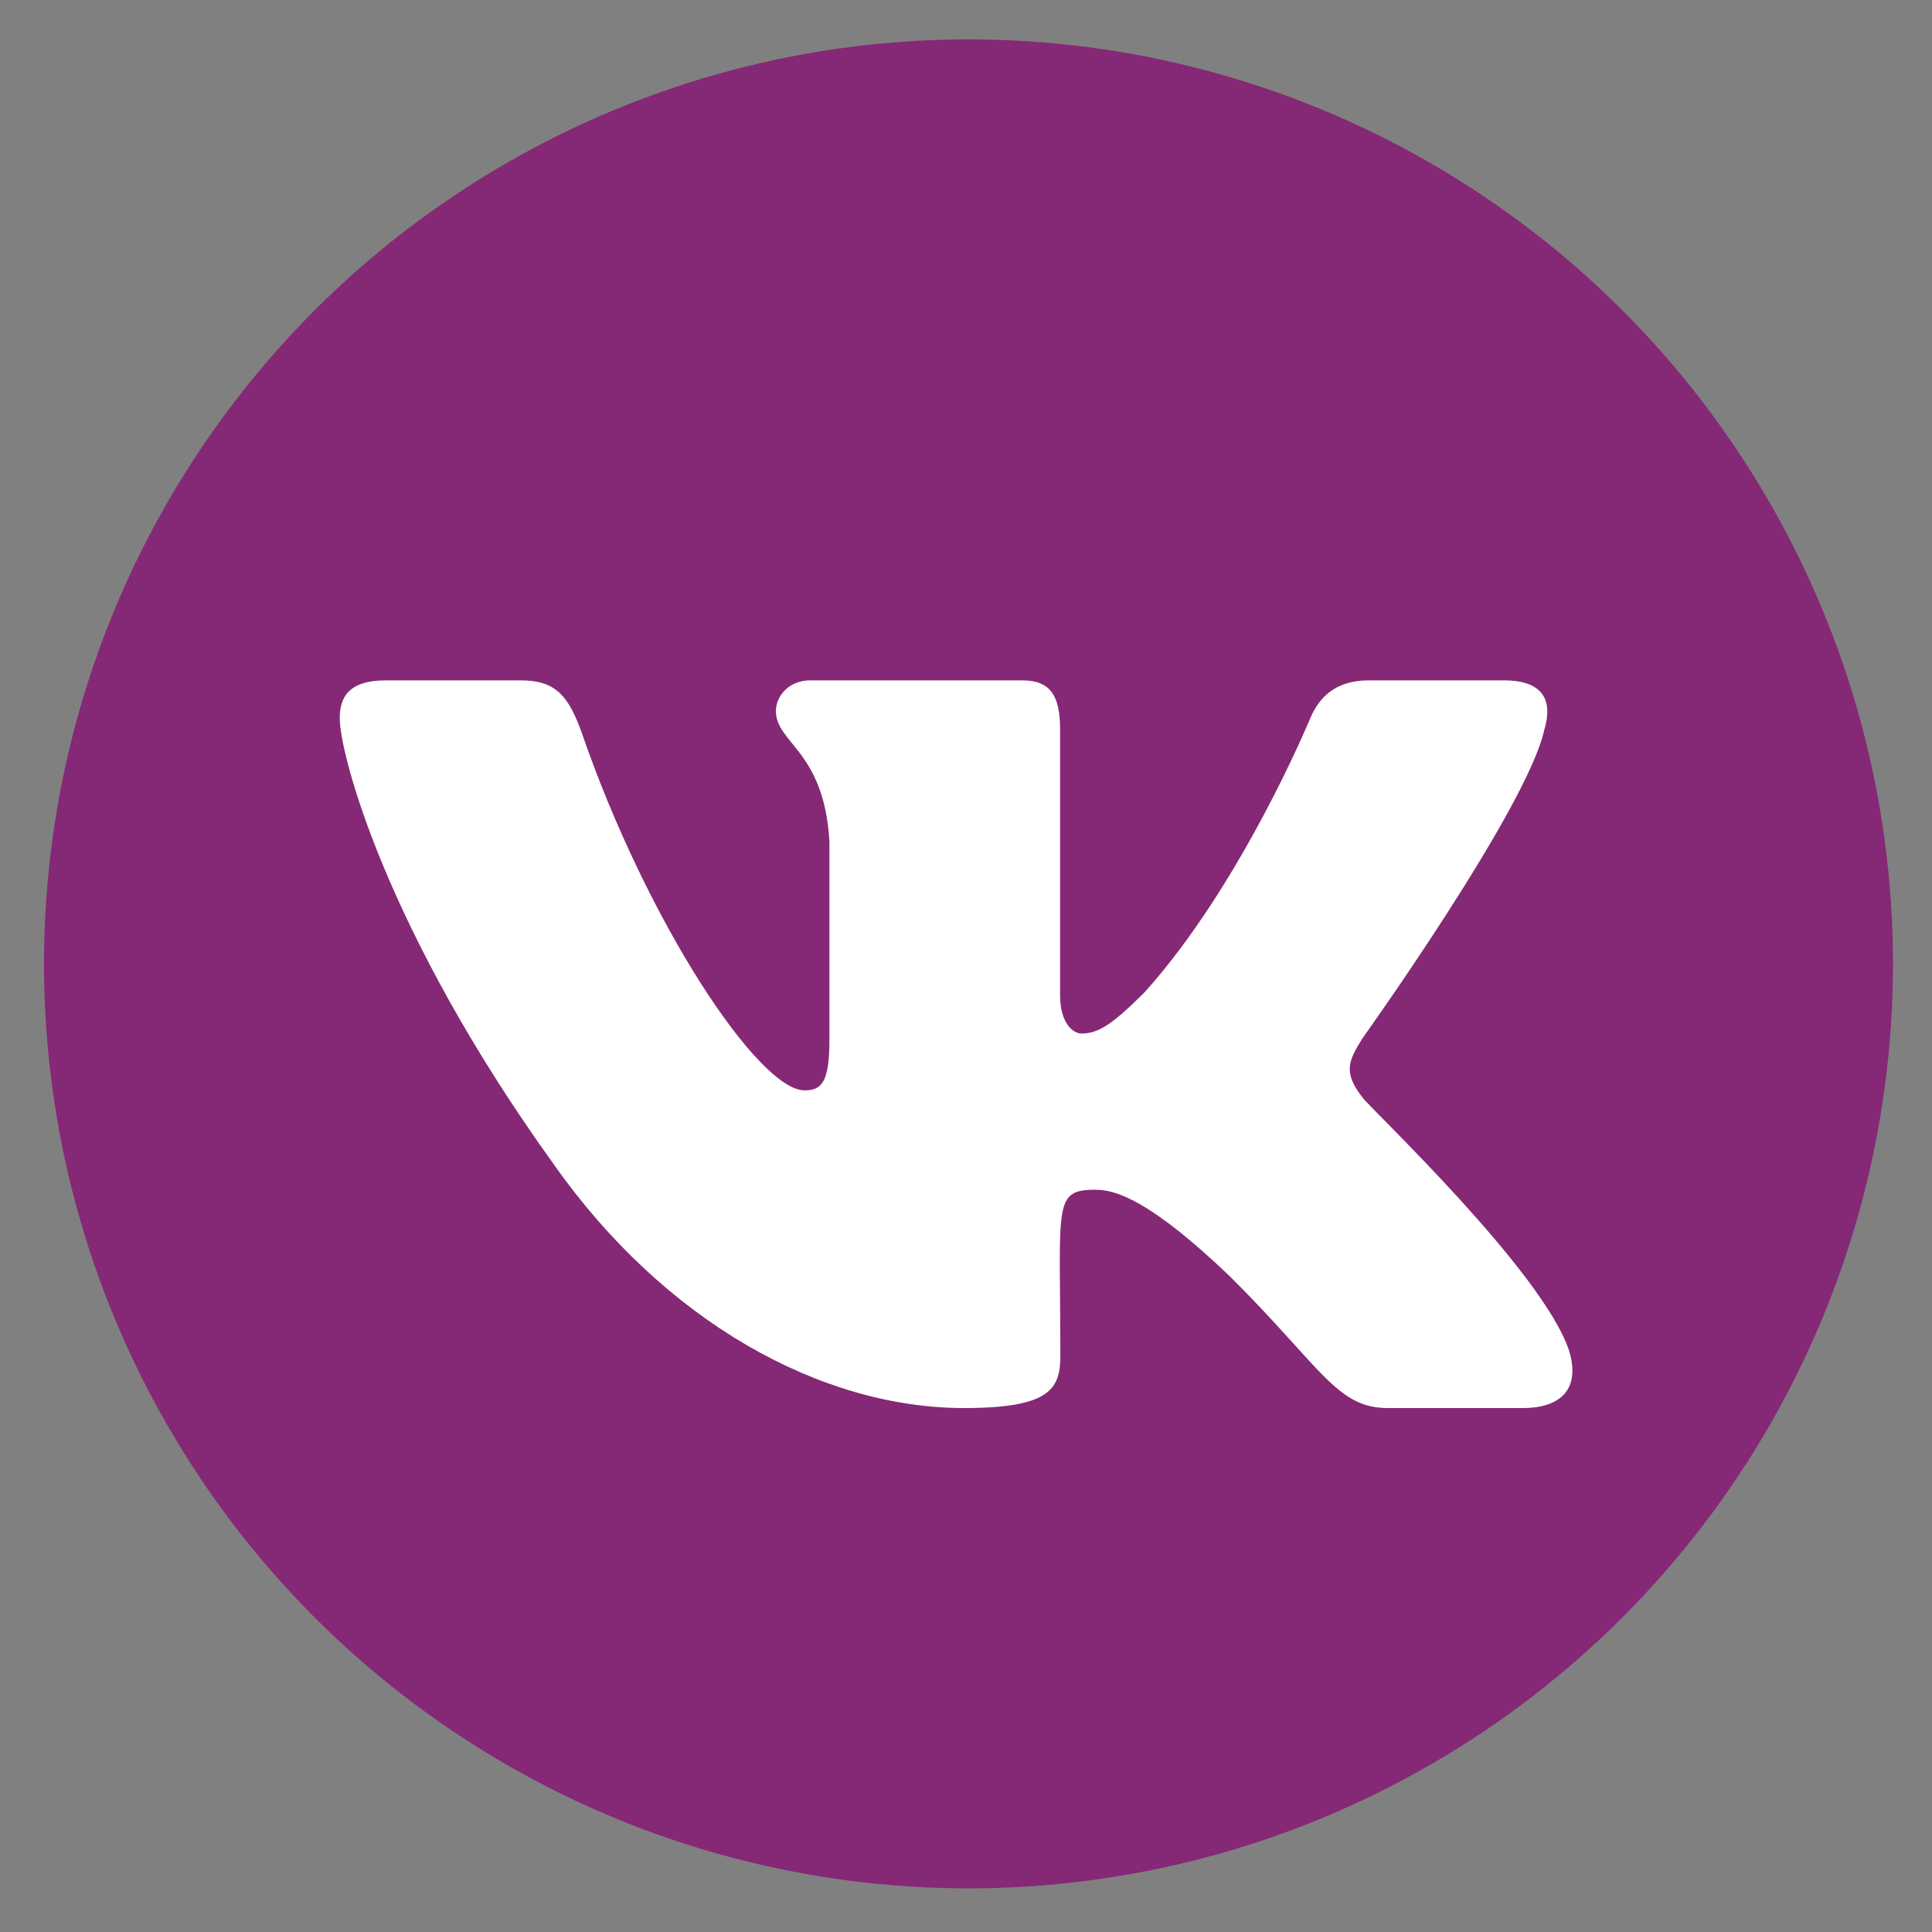
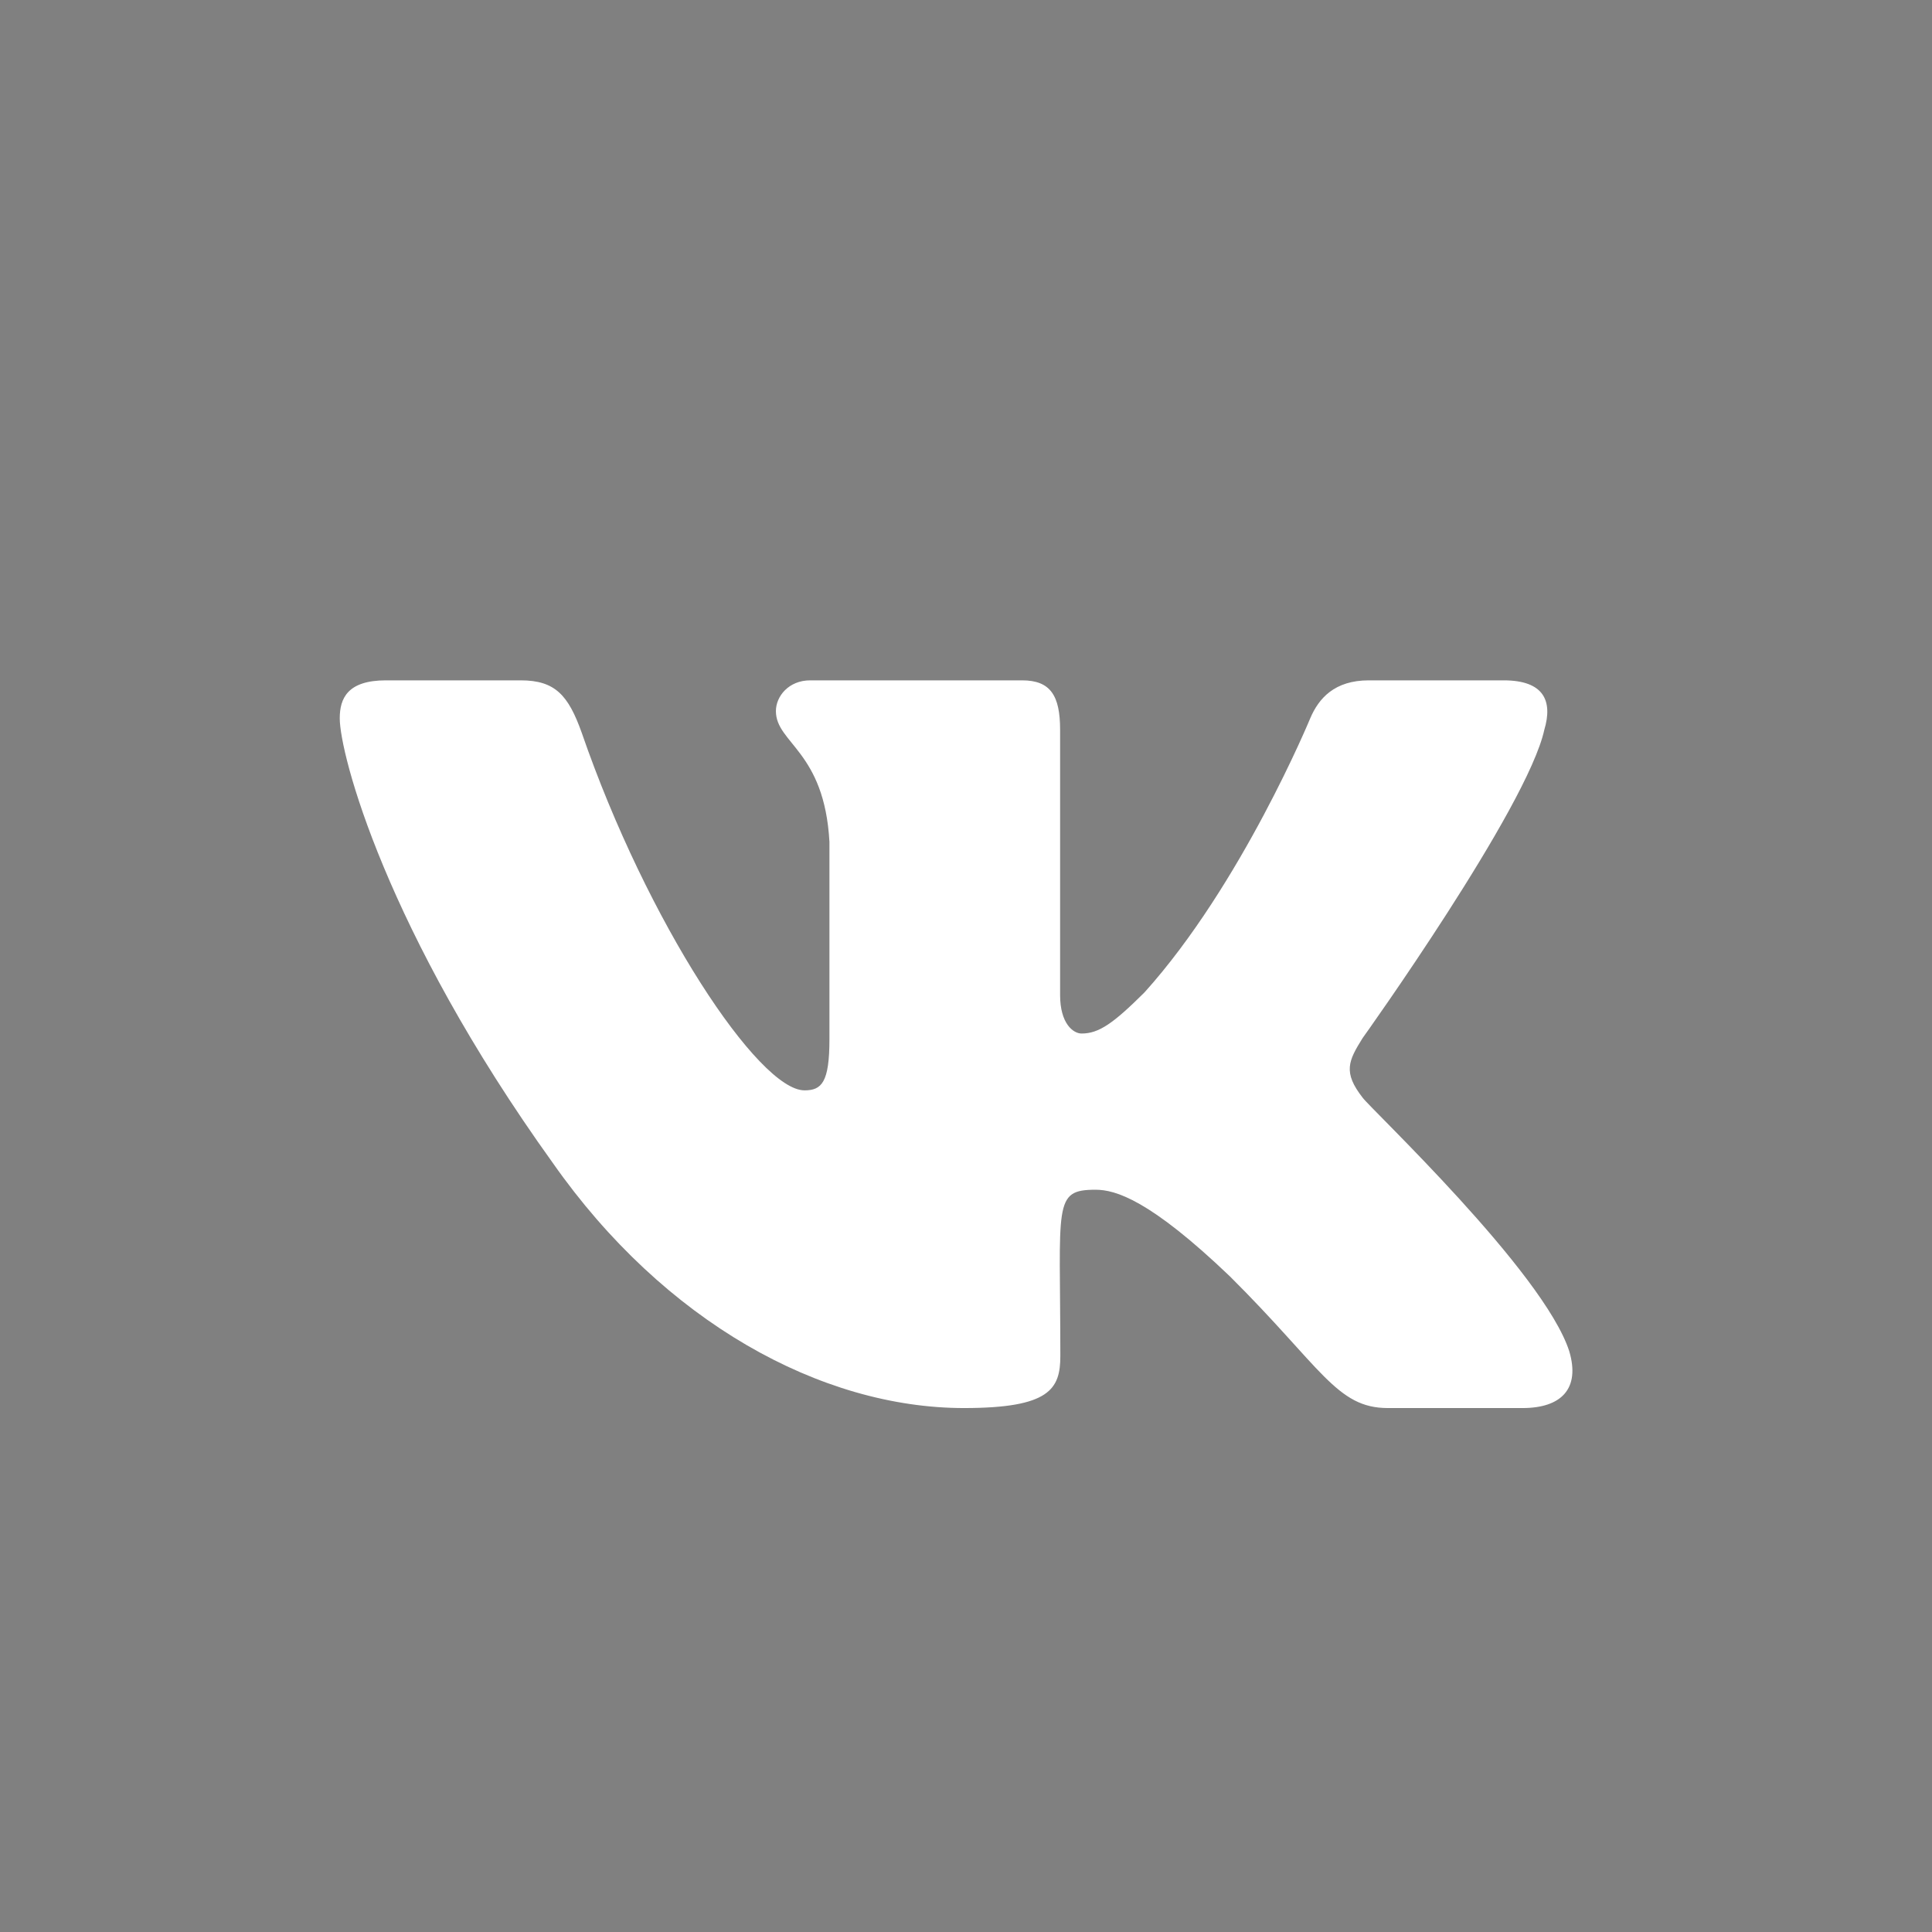
<svg xmlns="http://www.w3.org/2000/svg" width="41" height="41" viewBox="0 0 41 41" fill="none">
  <rect x="0" y="0" width="41" height="41" fill="#808080" stroke="none" />
-   <circle cx="20.553" cy="20.455" r="19.619" fill="#852876" />
  <path d="M32.773 15.486C32.953 14.883 32.773 14.438 31.909 14.438H29.048C28.32 14.438 27.985 14.82 27.805 15.244C27.805 15.244 26.348 18.772 24.289 21.059C23.624 21.721 23.318 21.933 22.954 21.933C22.774 21.933 22.497 21.721 22.497 21.117V15.486C22.497 14.762 22.293 14.438 21.691 14.438H17.194C16.738 14.438 16.466 14.776 16.466 15.09C16.466 15.775 17.495 15.934 17.602 17.865V22.054C17.602 22.971 17.437 23.139 17.073 23.139C16.102 23.139 13.742 19.597 12.343 15.544C12.061 14.757 11.784 14.438 11.051 14.438H8.191C7.375 14.438 7.21 14.82 7.21 15.244C7.21 15.997 8.181 19.737 11.731 24.679C14.096 28.052 17.427 29.881 20.458 29.881C22.279 29.881 22.502 29.476 22.502 28.776C22.502 25.552 22.337 25.248 23.25 25.248C23.672 25.248 24.401 25.461 26.101 27.087C28.043 29.017 28.363 29.881 29.451 29.881H32.312C33.127 29.881 33.54 29.476 33.302 28.675C32.758 26.991 29.082 23.526 28.917 23.294C28.495 22.753 28.616 22.512 28.917 22.029C28.922 22.025 32.413 17.141 32.773 15.486V15.486Z" fill="white" />
</svg>